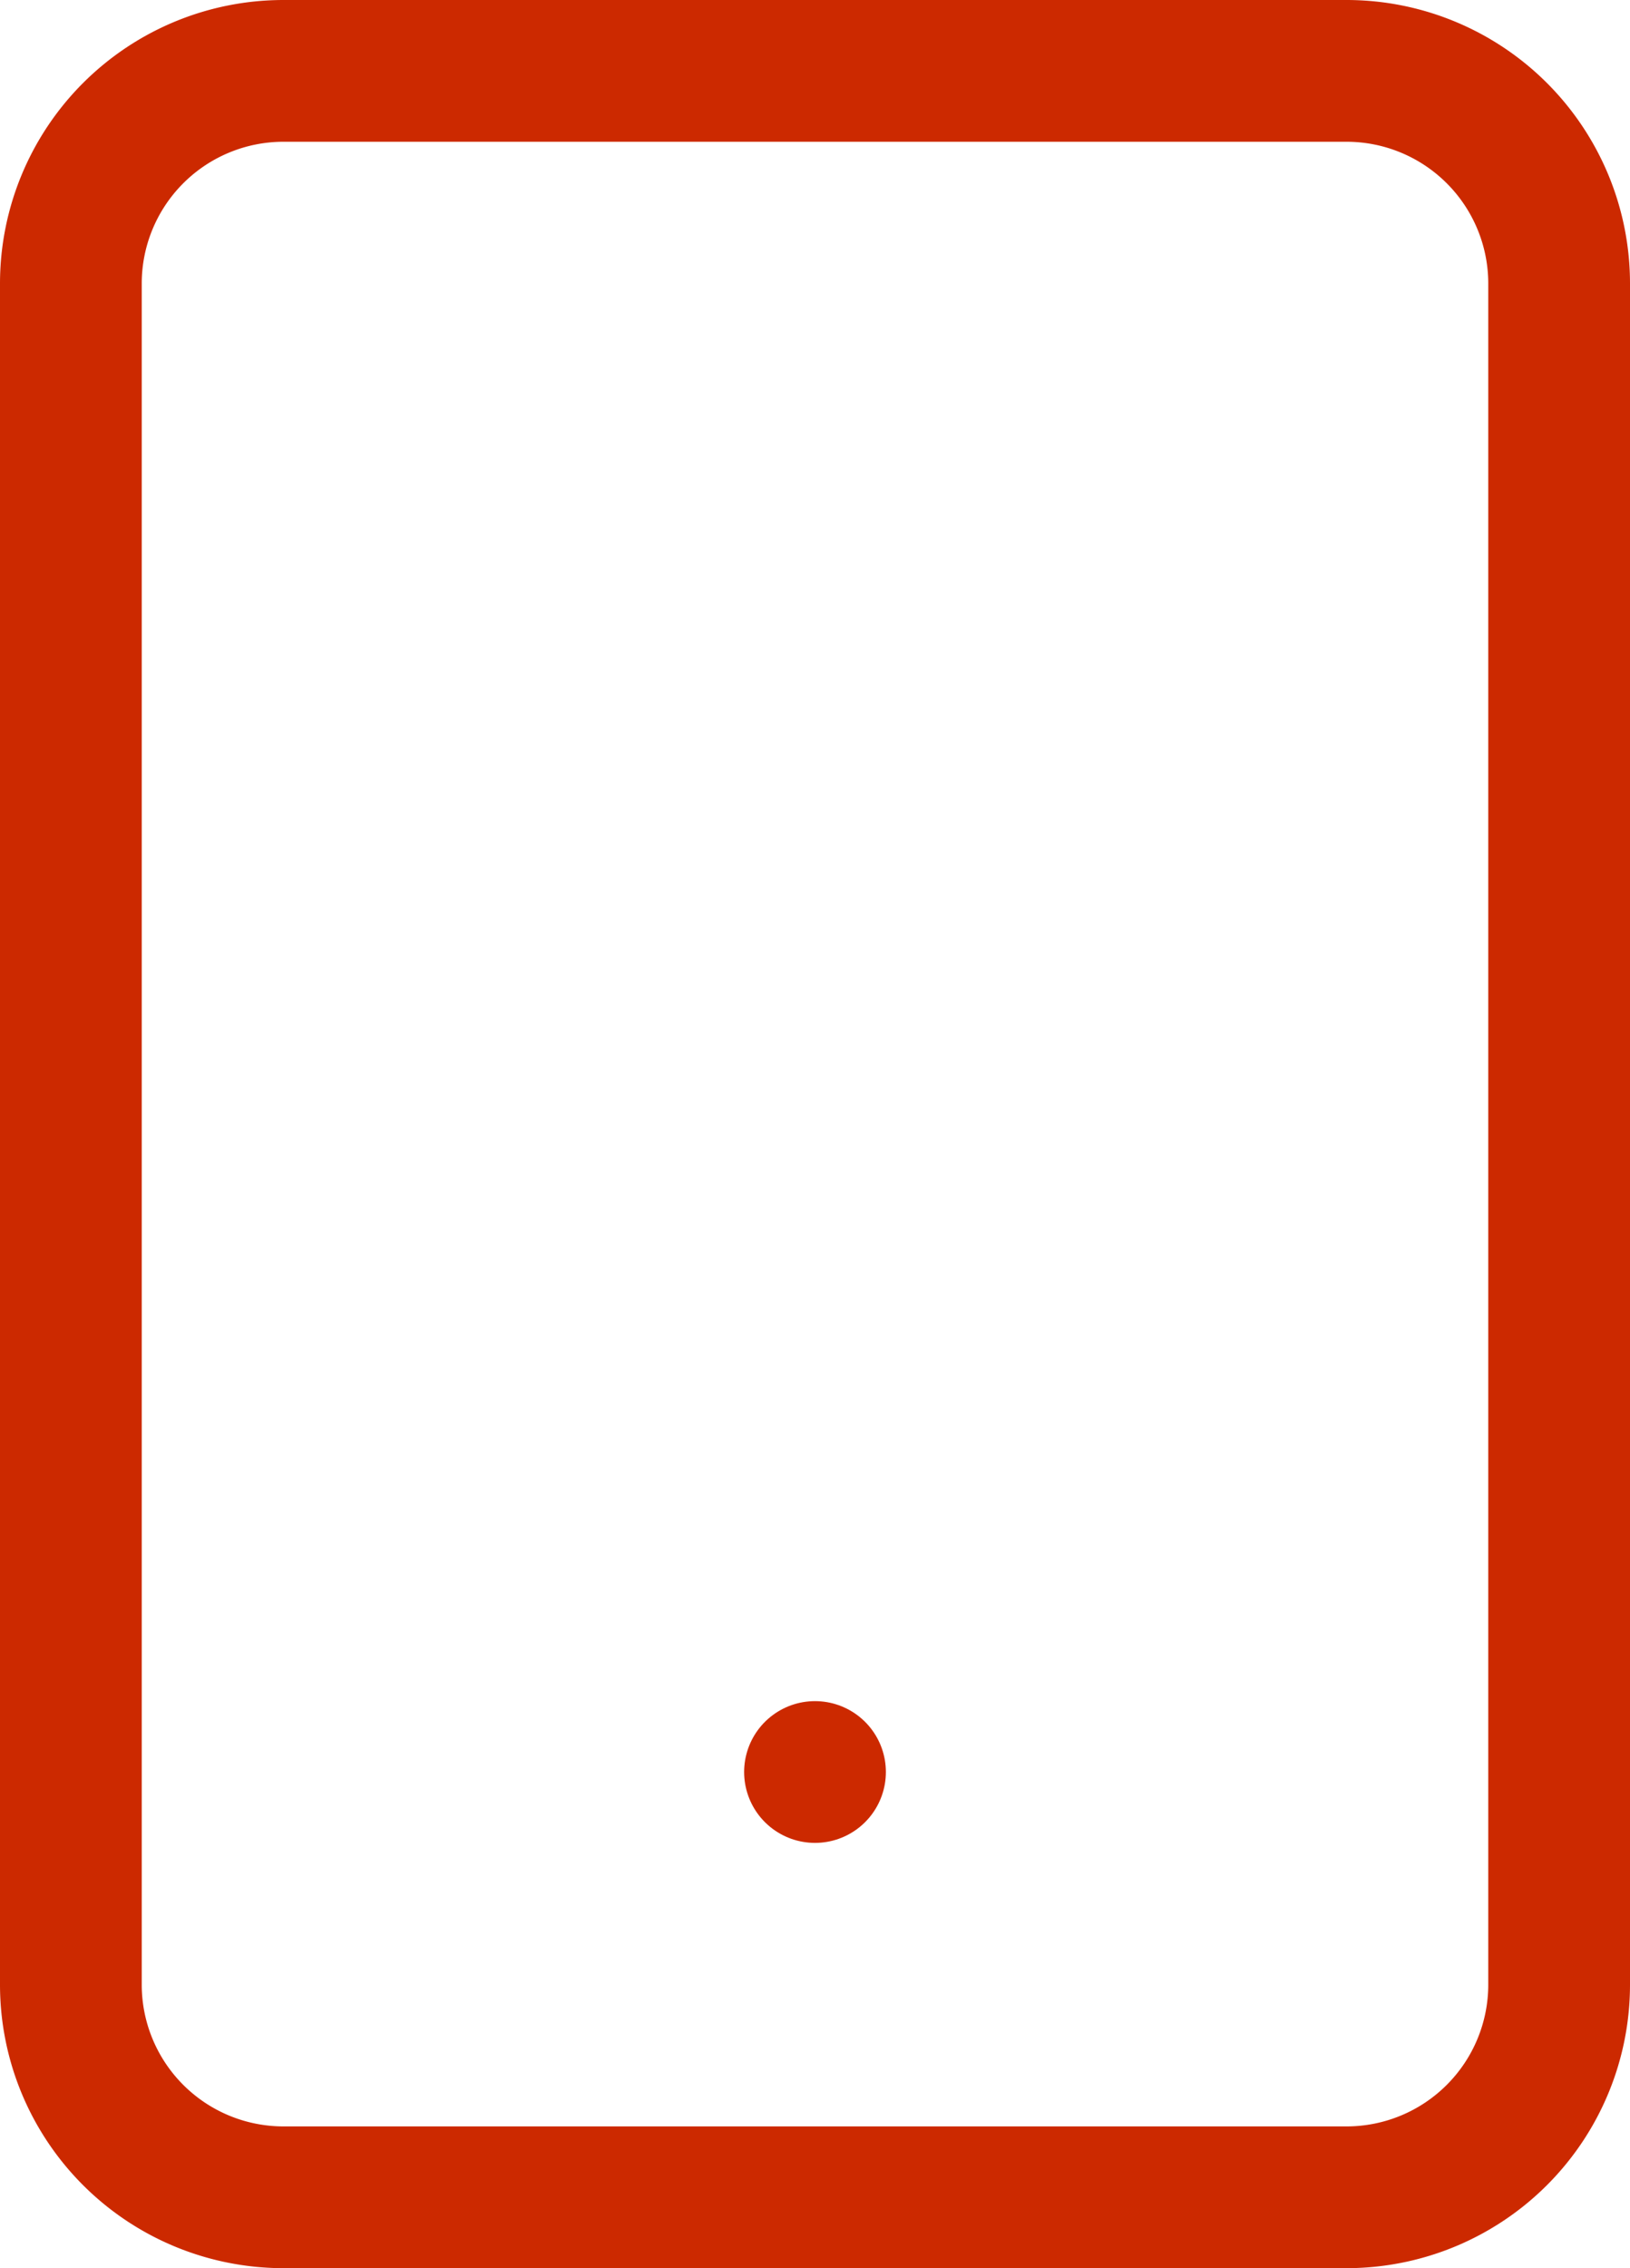
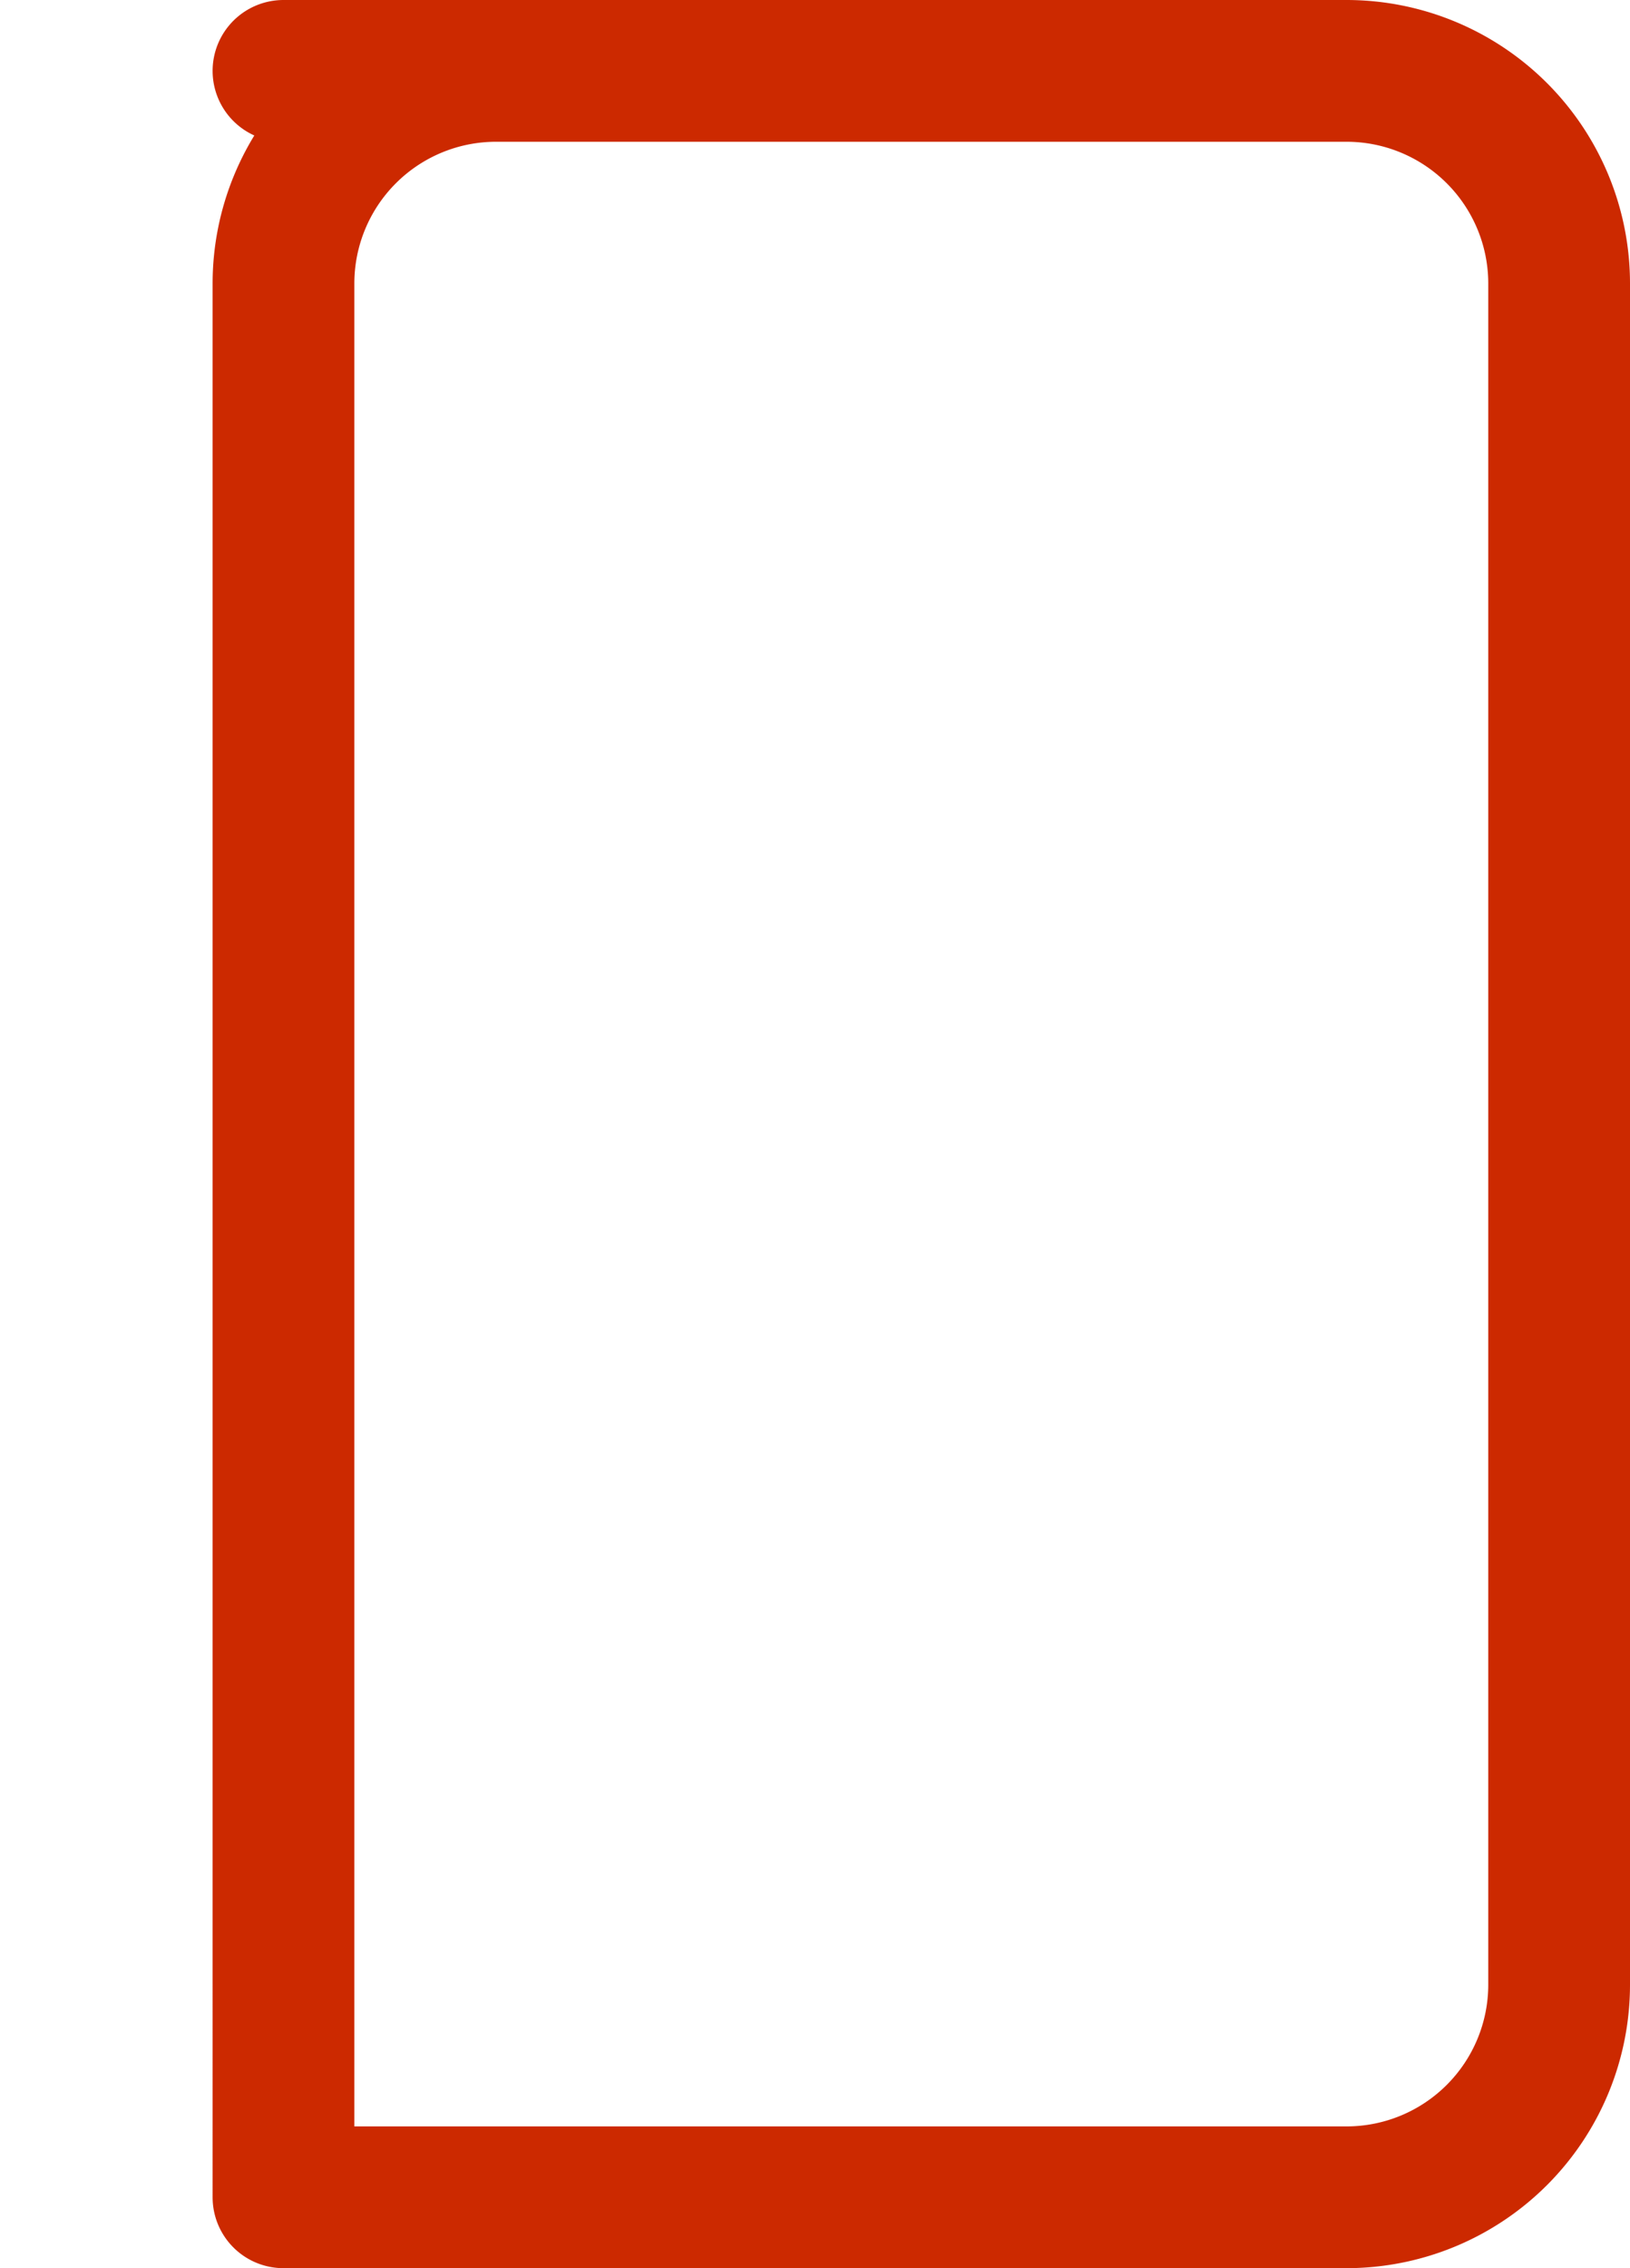
<svg xmlns="http://www.w3.org/2000/svg" width="23" height="32" viewBox="0 0 23 32">
  <defs>
    <style>.a{fill:none;stroke:#cc2900;stroke-linecap:round;stroke-linejoin:round;stroke-width:2px;}</style>
  </defs>
  <g transform="translate(-6.5 -2)">
-     <path class="a" d="M10.5,3h15a3,3,0,0,1,3,3V30a3,3,0,0,1-3,3h-15a3,3,0,0,1-3-3V6a3,3,0,0,1,3-3Z" />
-     <path class="a" d="M18,27h0" />
+     <path class="a" d="M10.5,3h15a3,3,0,0,1,3,3V30a3,3,0,0,1-3,3h-15V6a3,3,0,0,1,3-3Z" />
  </g>
</svg>